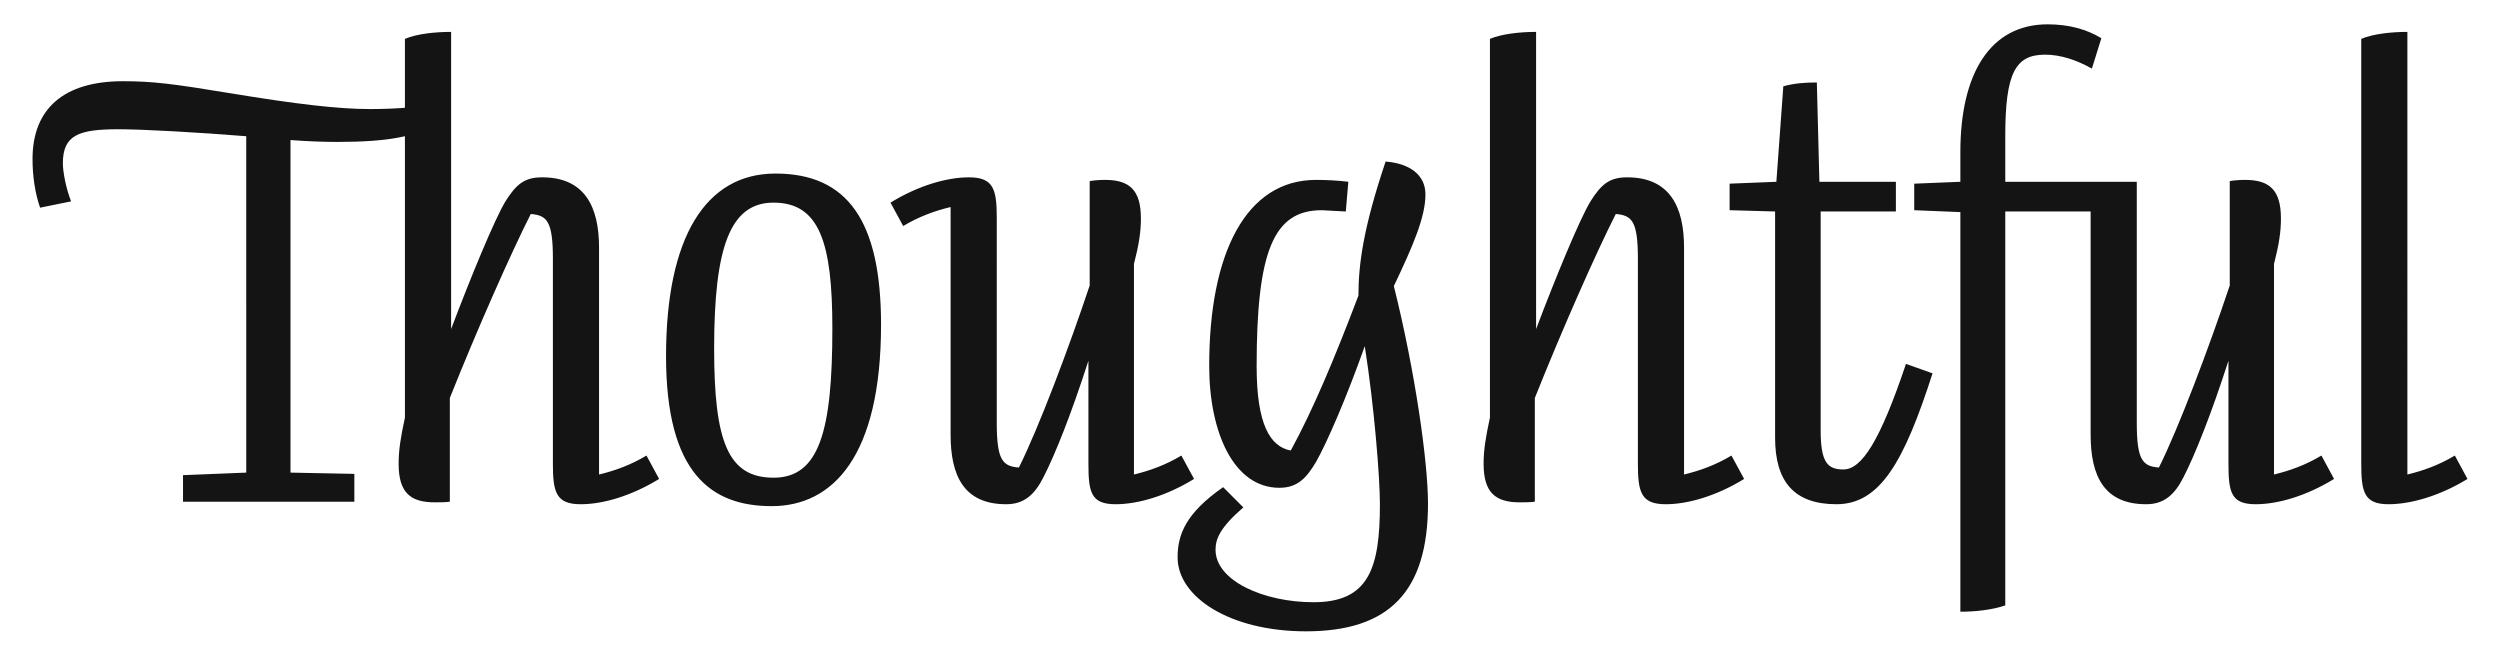
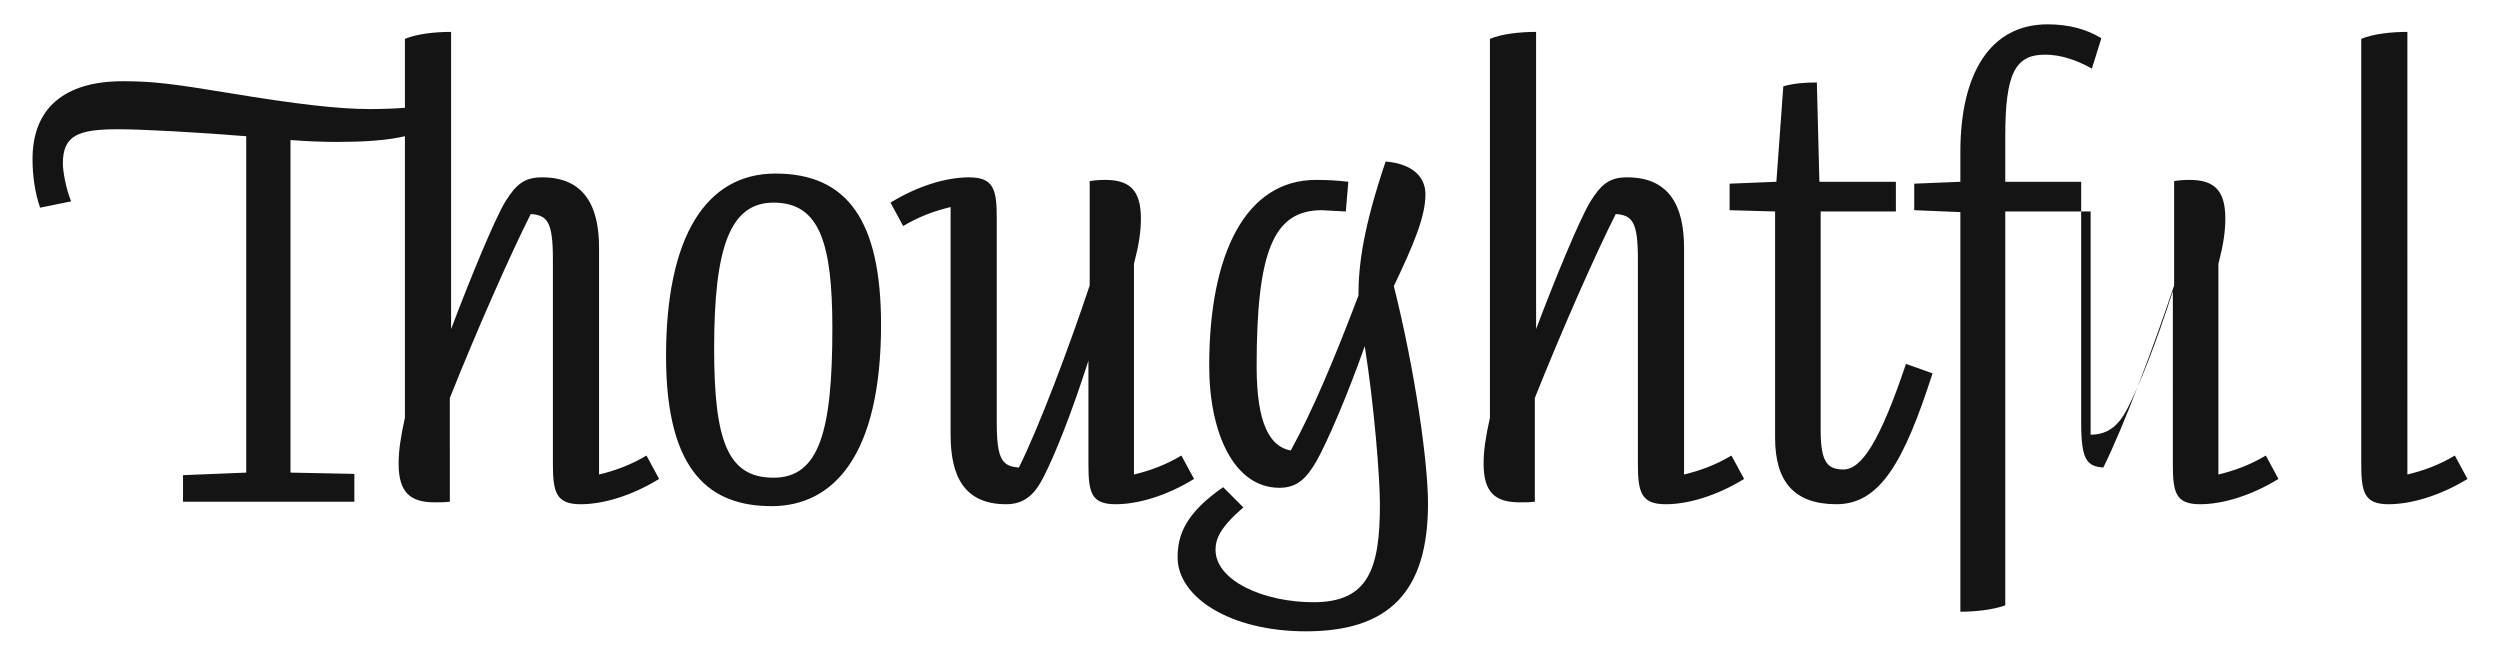
<svg xmlns="http://www.w3.org/2000/svg" version="1.1" id="Layer_1" x="0px" y="0px" width="365.421px" height="95.836px" viewBox="0 0 365.421 95.836" enable-background="new 0 0 365.421 95.836" xml:space="preserve">
-   <path fill="#141414" d="M345.14,67.696c0,4.156,0.369,6.007,3.976,6.007c3.235,0,7.482-1.2,11.552-3.697l-1.847-3.42  c-2.313,1.388-4.623,2.216-6.937,2.772V4.662c-2.31,0-4.987,0.278-6.744,1.019V67.696z M277.118,26.571h-11.18l-0.372-14.515  c-1.666,0-3.238,0.094-4.901,0.557l-1.016,13.958l-6.835,0.275v3.878l6.65,0.188v33.085c0,6.38,2.776,9.705,8.964,9.705  c6.376,0,9.889-6.191,14.049-19.131l-3.882-1.385c-3.791,11.273-6.466,15.434-9.151,15.434c-2.31,0-3.321-1.016-3.321-5.729V30.913  h10.995V26.571z M121.665,48.012c0,15.065-1.938,21.813-8.596,21.813c-6.653,0-8.685-5.271-8.685-18.856  c0-14.79,2.31-21.351,8.685-21.351C119.814,29.618,121.665,35.535,121.665,48.012 M138.948,63.536  c0,6.007,1.941,10.167,8.133,10.167c2.591,0,4.16-1.385,5.45-3.976c1.666-3.231,4.069-9.242,6.563-17.002V67.79  c0,4.156,0.369,5.913,3.976,5.913c3.231,0,7.396-1.2,11.462-3.697l-1.852-3.42c-2.309,1.388-4.622,2.216-6.932,2.772V38.579  c0.74-2.859,1.016-4.71,1.016-6.654c0-4.247-1.753-5.631-5.267-5.631c-0.831,0-1.847,0.09-2.219,0.184v15.249  c-3.047,9.148-7.485,20.888-10.348,26.612c-2.404-0.184-3.235-1.105-3.235-6.56V31.838c0-4.16-0.463-5.917-4.066-5.917  c-3.238,0-7.395,1.2-11.465,3.697l1.852,3.42c2.309-1.388,4.622-2.22,6.932-2.776V63.536z M224.529,4.662  c-2.31,0-4.988,0.278-6.748,1.019v55.361c-0.644,2.956-0.926,4.807-0.926,6.748c0,4.247,1.764,5.635,5.273,5.635  c0.647,0,1.572,0,2.216-0.091V58.172c3.976-9.976,8.967-21.249,11.83-26.891c2.403,0.185,3.234,1.106,3.234,6.563V67.79  c0,4.156,0.463,5.913,4.07,5.913c3.23,0,7.391-1.2,11.457-3.697l-1.851-3.42c-2.31,1.388-4.619,2.216-6.929,2.772v-33.18  c0-6.004-2.125-10.258-8.32-10.258c-2.584,0-3.788,1.02-5.356,3.514c-1.576,2.588-5.085,11.092-7.951,18.668V4.662z M176.747,53.463  c0,9.798,3.607,17.837,10.262,17.837c2.678,0,3.976-1.475,5.359-3.788c1.572-2.772,4.436-9.34,7.117-16.915  c1.388,8.779,2.215,19.229,2.215,23.106c0,9.426-1.662,14.323-9.704,14.323c-7.297,0-14.323-3.141-14.323-7.67  c0-1.572,0.643-3.234,4.065-6.191l-2.952-2.956c-5.454,3.788-6.658,6.933-6.658,10.254c0,5.826,7.67,10.817,18.759,10.817  c12.108,0,17.841-5.732,17.841-18.668c0-6.007-1.848-19.225-4.992-31.795c2.769-5.823,4.619-10.073,4.619-13.398  c0-2.866-2.31-4.532-5.822-4.808c-3.231,9.614-3.973,14.968-3.973,19.594c-3.51,9.242-6.653,16.728-9.889,22.644  c-3.051-0.557-4.991-3.885-4.991-12.288c0-16.915,2.494-22.836,9.521-22.836l3.513,0.188l0.368-4.342  c-1.481-0.188-3.141-0.277-4.713-0.277C182.111,26.294,176.747,37.01,176.747,53.463 M128.781,47.456  c0-15.159-4.897-22.088-15.434-22.088c-10.167,0-15.993,9.242-15.993,26.707c0,17.189,6.661,21.906,15.44,21.906  C121.759,73.981,128.781,66.681,128.781,47.456 M312.329,26.571h-19.222v-6.657c0-9.241,1.475-11.924,5.819-11.924  c2.219,0,4.532,0.741,6.842,2.035l1.385-4.438c-2.126-1.294-4.714-2.031-7.854-2.031c-8.41,0-12.755,7.211-12.755,18.668v4.348  l-6.744,0.275v3.878l6.744,0.278v58.411c2.219,0,4.717-0.278,6.563-0.925V30.913h12.477v32.623c0,6.007,1.941,10.167,8.129,10.167  c2.592,0,4.16-1.385,5.458-3.976c1.662-3.231,4.062-9.242,6.56-17.002V67.79c0,4.156,0.372,5.913,3.973,5.913  c3.234,0,7.395-1.2,11.461-3.697l-1.844-3.42c-2.312,1.388-4.626,2.216-6.932,2.772V38.579c0.733-2.859,1.012-4.71,1.012-6.654  c0-4.247-1.753-5.631-5.267-5.631c-0.827,0-1.847,0.09-2.215,0.184v15.249c-3.055,9.148-7.489,20.888-10.355,26.612  c-2.4-0.184-3.234-1.105-3.234-6.56V26.571z M80.815,67.79c0,4.156,0.459,5.913,4.069,5.913c3.231,0,7.388-1.2,11.458-3.697  l-1.848-3.42c-2.309,1.388-4.622,2.216-6.932,2.772v-33.18c0-6.004-2.129-10.258-8.316-10.258c-2.592,0-3.796,1.02-5.364,3.514  c-1.572,2.588-5.082,11.092-7.944,18.668V4.662c-2.313,0-4.995,0.278-6.752,1.019v10.073c-1.199,0.095-3.047,0.188-5.078,0.188  c-4.717,0-10.908-0.741-20.425-2.31c-8.414-1.388-11.37-1.761-15.715-1.761c-8.595,0-13.214,3.977-13.214,11.371  c0,2.494,0.365,4.987,1.105,7.113l4.533-0.922c-0.741-1.851-1.204-4.345-1.204-5.548c0-4.157,2.313-4.992,8.136-4.992  c3.604,0,11.826,0.467,18.668,1.02V69.08l-9.241,0.372v3.882h25.044v-4.069L42.46,69.08V20.471c2.497,0.185,4.713,0.274,6.842,0.274  c3.604,0,7.022-0.184,9.885-0.831v41.128c-0.643,2.956-0.921,4.807-0.921,6.748c0,4.247,1.753,5.635,5.266,5.635  c0.647,0,1.572,0,2.22-0.091V58.172c3.972-9.976,8.967-21.249,11.829-26.891c2.407,0.185,3.235,1.106,3.235,6.563V67.79z" />
+   <path fill="#141414" d="M345.14,67.696c0,4.156,0.369,6.007,3.976,6.007c3.235,0,7.482-1.2,11.552-3.697l-1.847-3.42  c-2.313,1.388-4.623,2.216-6.937,2.772V4.662c-2.31,0-4.987,0.278-6.744,1.019V67.696z M277.118,26.571h-11.18l-0.372-14.515  c-1.666,0-3.238,0.094-4.901,0.557l-1.016,13.958l-6.835,0.275v3.878l6.65,0.188v33.085c0,6.38,2.776,9.705,8.964,9.705  c6.376,0,9.889-6.191,14.049-19.131l-3.882-1.385c-3.791,11.273-6.466,15.434-9.151,15.434c-2.31,0-3.321-1.016-3.321-5.729V30.913  h10.995V26.571z M121.665,48.012c0,15.065-1.938,21.813-8.596,21.813c-6.653,0-8.685-5.271-8.685-18.856  c0-14.79,2.31-21.351,8.685-21.351C119.814,29.618,121.665,35.535,121.665,48.012 M138.948,63.536  c0,6.007,1.941,10.167,8.133,10.167c2.591,0,4.16-1.385,5.45-3.976c1.666-3.231,4.069-9.242,6.563-17.002V67.79  c0,4.156,0.369,5.913,3.976,5.913c3.231,0,7.396-1.2,11.462-3.697l-1.852-3.42c-2.309,1.388-4.622,2.216-6.932,2.772V38.579  c0.74-2.859,1.016-4.71,1.016-6.654c0-4.247-1.753-5.631-5.267-5.631c-0.831,0-1.847,0.09-2.219,0.184v15.249  c-3.047,9.148-7.485,20.888-10.348,26.612c-2.404-0.184-3.235-1.105-3.235-6.56V31.838c0-4.16-0.463-5.917-4.066-5.917  c-3.238,0-7.395,1.2-11.465,3.697l1.852,3.42c2.309-1.388,4.622-2.22,6.932-2.776V63.536z M224.529,4.662  c-2.31,0-4.988,0.278-6.748,1.019v55.361c-0.644,2.956-0.926,4.807-0.926,6.748c0,4.247,1.764,5.635,5.273,5.635  c0.647,0,1.572,0,2.216-0.091V58.172c3.976-9.976,8.967-21.249,11.83-26.891c2.403,0.185,3.234,1.106,3.234,6.563V67.79  c0,4.156,0.463,5.913,4.07,5.913c3.23,0,7.391-1.2,11.457-3.697l-1.851-3.42c-2.31,1.388-4.619,2.216-6.929,2.772v-33.18  c0-6.004-2.125-10.258-8.32-10.258c-2.584,0-3.788,1.02-5.356,3.514c-1.576,2.588-5.085,11.092-7.951,18.668V4.662z M176.747,53.463  c0,9.798,3.607,17.837,10.262,17.837c2.678,0,3.976-1.475,5.359-3.788c1.572-2.772,4.436-9.34,7.117-16.915  c1.388,8.779,2.215,19.229,2.215,23.106c0,9.426-1.662,14.323-9.704,14.323c-7.297,0-14.323-3.141-14.323-7.67  c0-1.572,0.643-3.234,4.065-6.191l-2.952-2.956c-5.454,3.788-6.658,6.933-6.658,10.254c0,5.826,7.67,10.817,18.759,10.817  c12.108,0,17.841-5.732,17.841-18.668c0-6.007-1.848-19.225-4.992-31.795c2.769-5.823,4.619-10.073,4.619-13.398  c0-2.866-2.31-4.532-5.822-4.808c-3.231,9.614-3.973,14.968-3.973,19.594c-3.51,9.242-6.653,16.728-9.889,22.644  c-3.051-0.557-4.991-3.885-4.991-12.288c0-16.915,2.494-22.836,9.521-22.836l3.513,0.188l0.368-4.342  c-1.481-0.188-3.141-0.277-4.713-0.277C182.111,26.294,176.747,37.01,176.747,53.463 M128.781,47.456  c0-15.159-4.897-22.088-15.434-22.088c-10.167,0-15.993,9.242-15.993,26.707c0,17.189,6.661,21.906,15.44,21.906  C121.759,73.981,128.781,66.681,128.781,47.456 M312.329,26.571h-19.222v-6.657c0-9.241,1.475-11.924,5.819-11.924  c2.219,0,4.532,0.741,6.842,2.035l1.385-4.438c-2.126-1.294-4.714-2.031-7.854-2.031c-8.41,0-12.755,7.211-12.755,18.668v4.348  l-6.744,0.275v3.878l6.744,0.278v58.411c2.219,0,4.717-0.278,6.563-0.925V30.913h12.477v32.623c2.592,0,4.16-1.385,5.458-3.976c1.662-3.231,4.062-9.242,6.56-17.002V67.79c0,4.156,0.372,5.913,3.973,5.913  c3.234,0,7.395-1.2,11.461-3.697l-1.844-3.42c-2.312,1.388-4.626,2.216-6.932,2.772V38.579c0.733-2.859,1.012-4.71,1.012-6.654  c0-4.247-1.753-5.631-5.267-5.631c-0.827,0-1.847,0.09-2.215,0.184v15.249c-3.055,9.148-7.489,20.888-10.355,26.612  c-2.4-0.184-3.234-1.105-3.234-6.56V26.571z M80.815,67.79c0,4.156,0.459,5.913,4.069,5.913c3.231,0,7.388-1.2,11.458-3.697  l-1.848-3.42c-2.309,1.388-4.622,2.216-6.932,2.772v-33.18c0-6.004-2.129-10.258-8.316-10.258c-2.592,0-3.796,1.02-5.364,3.514  c-1.572,2.588-5.082,11.092-7.944,18.668V4.662c-2.313,0-4.995,0.278-6.752,1.019v10.073c-1.199,0.095-3.047,0.188-5.078,0.188  c-4.717,0-10.908-0.741-20.425-2.31c-8.414-1.388-11.37-1.761-15.715-1.761c-8.595,0-13.214,3.977-13.214,11.371  c0,2.494,0.365,4.987,1.105,7.113l4.533-0.922c-0.741-1.851-1.204-4.345-1.204-5.548c0-4.157,2.313-4.992,8.136-4.992  c3.604,0,11.826,0.467,18.668,1.02V69.08l-9.241,0.372v3.882h25.044v-4.069L42.46,69.08V20.471c2.497,0.185,4.713,0.274,6.842,0.274  c3.604,0,7.022-0.184,9.885-0.831v41.128c-0.643,2.956-0.921,4.807-0.921,6.748c0,4.247,1.753,5.635,5.266,5.635  c0.647,0,1.572,0,2.22-0.091V58.172c3.972-9.976,8.967-21.249,11.829-26.891c2.407,0.185,3.235,1.106,3.235,6.563V67.79z" />
</svg>